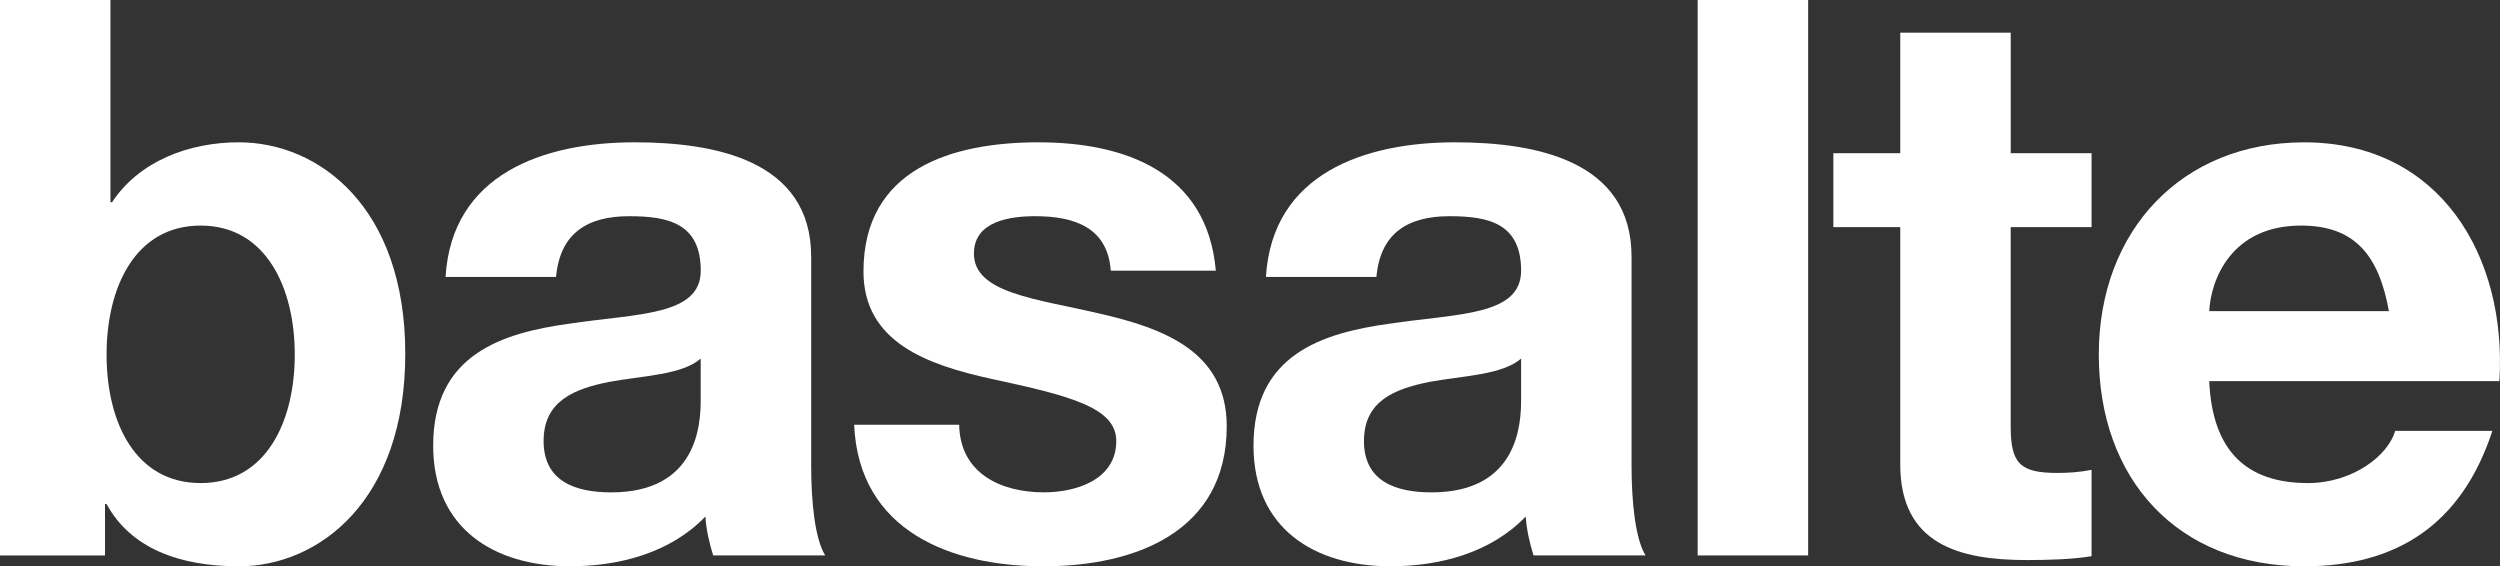
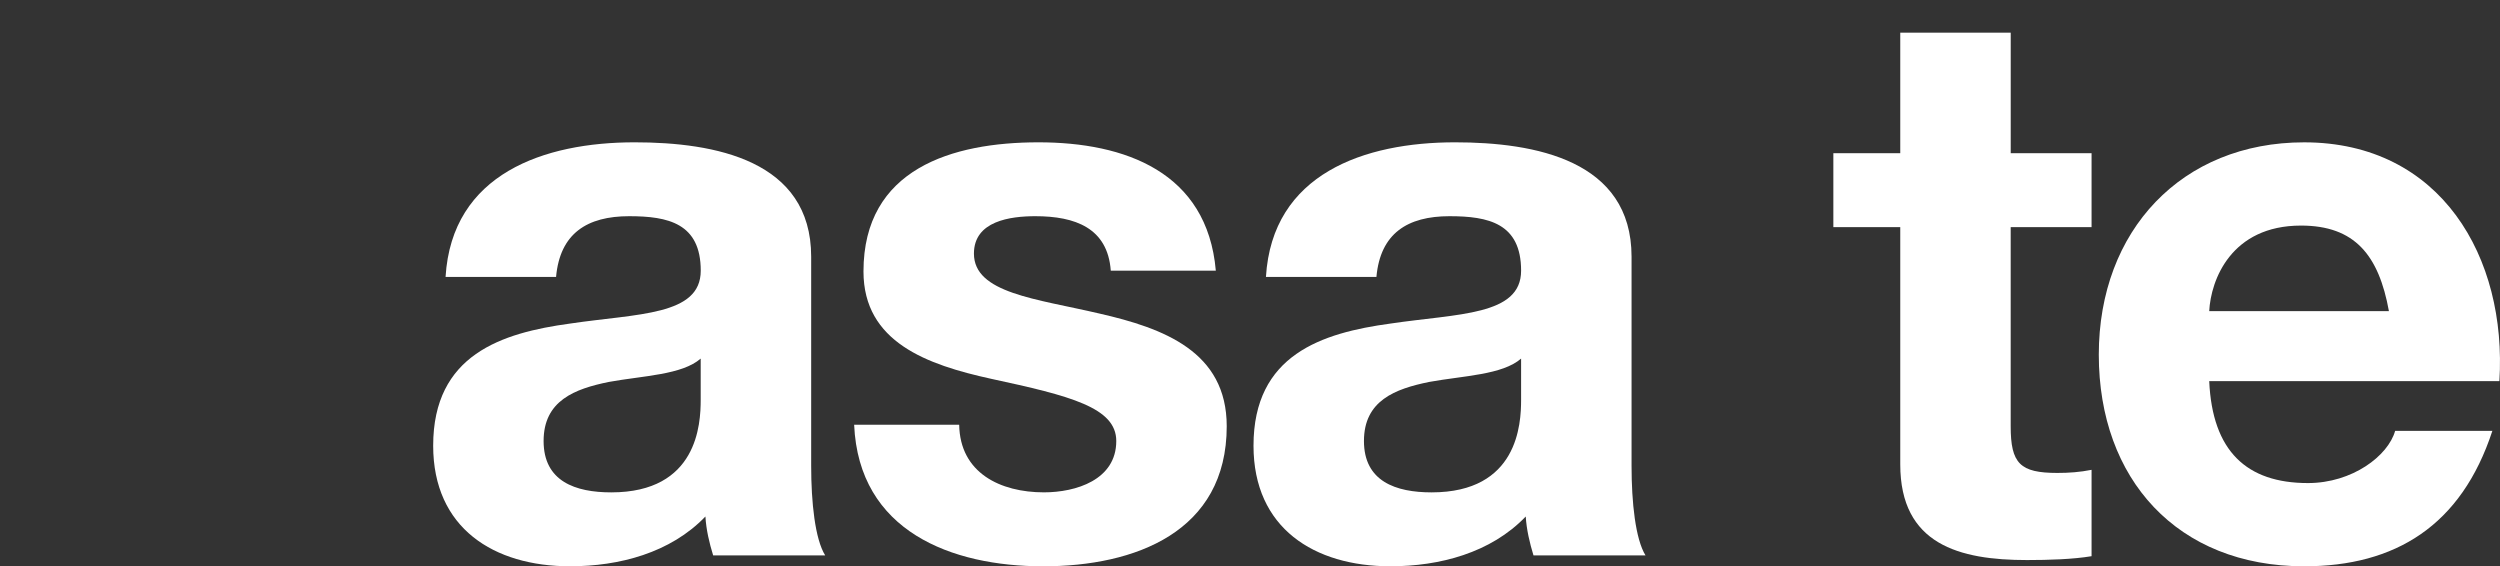
<svg xmlns="http://www.w3.org/2000/svg" id="Ebene_2" data-name="Ebene 2" viewBox="0 0 996.55 225.73">
  <rect x="0" y="0" width="996.55" height="225.73" fill="#333333" stroke="none" />
  <defs>
    <style>      .cls-1 {        fill: #fff;        stroke-width: 0px;      }    </style>
  </defs>
  <g id="Layer_3" data-name="Layer 3">
    <g>
-       <path class="cls-1" d="m80,89.92c-26.06,0-37.52,24.49-37.52,51.46s11.46,51.18,37.52,51.18,37.5-24.51,37.5-51.18-11.46-51.46-37.5-51.46h0ZM0,0h44.03v80.61h.63c10.85-16.42,30.69-23.88,50.53-23.88,31.93,0,66.36,25.75,66.36,84.33s-34.43,84.68-66.36,84.68c-23.58,0-43.09-7.13-52.7-24.82h-.63v20.49H0V0h0Z" />
      <path class="cls-1" d="m279.32,142.93c-7.44,6.52-22.95,6.83-36.59,9.31-13.64,2.78-26.04,7.44-26.04,23.56s12.7,20.47,26.97,20.47c34.41,0,35.65-27.28,35.65-36.89v-16.44h0Zm-101.71-32.54c2.5-41.24,39.39-53.66,75.35-53.66,31.95,0,70.39,7.13,70.39,45.59v83.39c0,14.59,1.54,29.17,5.59,35.69h-44.66c-1.54-4.98-2.78-10.24-3.09-15.51-13.96,14.55-34.43,19.84-53.96,19.84-30.39,0-54.56-15.2-54.56-48.07,0-36.28,27.28-44.96,54.56-48.68,26.97-4.02,52.1-3.11,52.1-21.09,0-18.9-13.03-21.71-28.54-21.71-16.73,0-27.58,6.83-29.13,24.21h-44.05Z" />
      <path class="cls-1" d="m382.35,169.29c.3,19.23,16.4,26.97,33.78,26.97,12.7,0,28.84-4.94,28.84-20.47,0-13.33-18.29-17.99-49.92-24.8-25.43-5.59-50.85-14.57-50.85-42.78,0-40.94,35.35-51.48,69.76-51.48s67.28,11.79,70.69,51.16h-41.87c-1.24-17.05-14.25-21.71-30.06-21.71-9.92,0-24.49,1.87-24.49,14.9,0,15.81,24.8,17.99,49.92,23.88,25.73,5.87,50.85,15.18,50.85,44.94,0,42.2-36.59,55.84-73.17,55.84s-73.5-13.96-75.35-56.44h41.87Z" />
      <path class="cls-1" d="m606.35,142.93c-7.46,6.52-22.95,6.83-36.61,9.31-13.64,2.78-26.04,7.44-26.04,23.56s12.72,20.47,26.97,20.47c34.43,0,35.67-27.28,35.67-36.89v-16.44h0Zm-101.72-32.54c2.48-41.24,39.4-53.66,75.35-53.66,31.93,0,70.39,7.13,70.39,45.59v83.39c0,14.59,1.55,29.17,5.57,35.69h-44.66c-1.52-4.98-2.76-10.24-3.09-15.51-13.94,14.55-34.41,19.84-53.94,19.84-30.39,0-54.58-15.2-54.58-48.07,0-36.28,27.28-44.96,54.58-48.68,26.97-4.02,52.09-3.11,52.09-21.09,0-18.9-13.03-21.71-28.54-21.71-16.73,0-27.58,6.83-29.13,24.21h-44.05Z" />
-       <polygon class="cls-1" points="676.72 0 720.76 0 720.76 221.41 676.72 221.41 676.72 0 676.72 0" />
      <path class="cls-1" d="m801.5,61.08h32.24v29.45h-32.24v79.37c0,14.88,3.72,18.62,18.6,18.62,4.65,0,9-.31,13.64-1.24v34.43c-7.42,1.24-17.05,1.54-25.73,1.54-26.97,0-50.53-6.2-50.53-38.15v-94.57h-26.67v-29.45h26.67V13.03h44.03v48.05h0Z" />
      <path class="cls-1" d="m952.27,124.03c-4.04-22.34-13.64-34.11-35.04-34.11-27.89,0-35.96,21.71-36.59,34.11h71.63Zm-71.63,27.9c1.24,27.89,14.88,40.63,39.37,40.63,17.68,0,31.95-10.87,34.74-20.81h38.76c-12.4,37.87-38.76,53.99-75.04,53.99-50.53,0-81.85-34.74-81.85-84.35s33.17-84.65,81.85-84.65c54.57,0,80.94,45.9,77.83,95.2h-115.65Z" />
    </g>
  </g>
</svg>